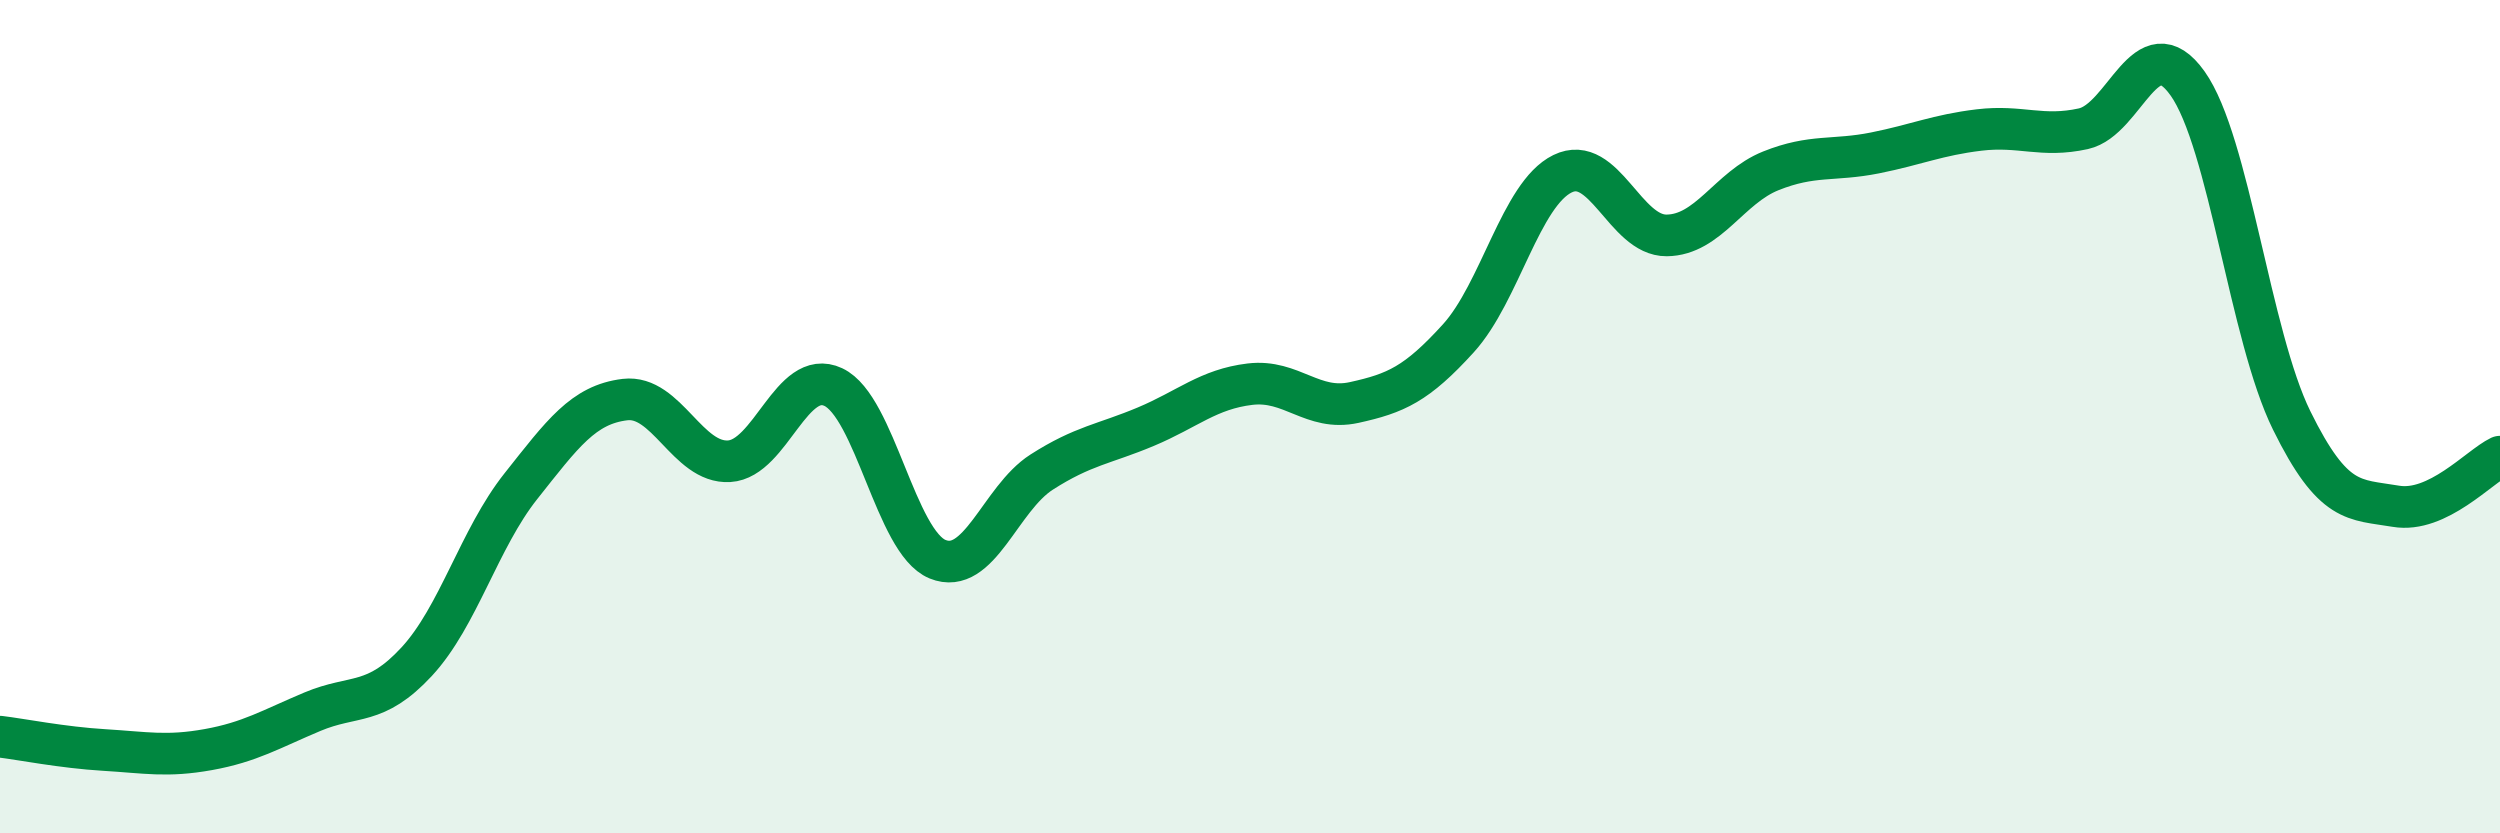
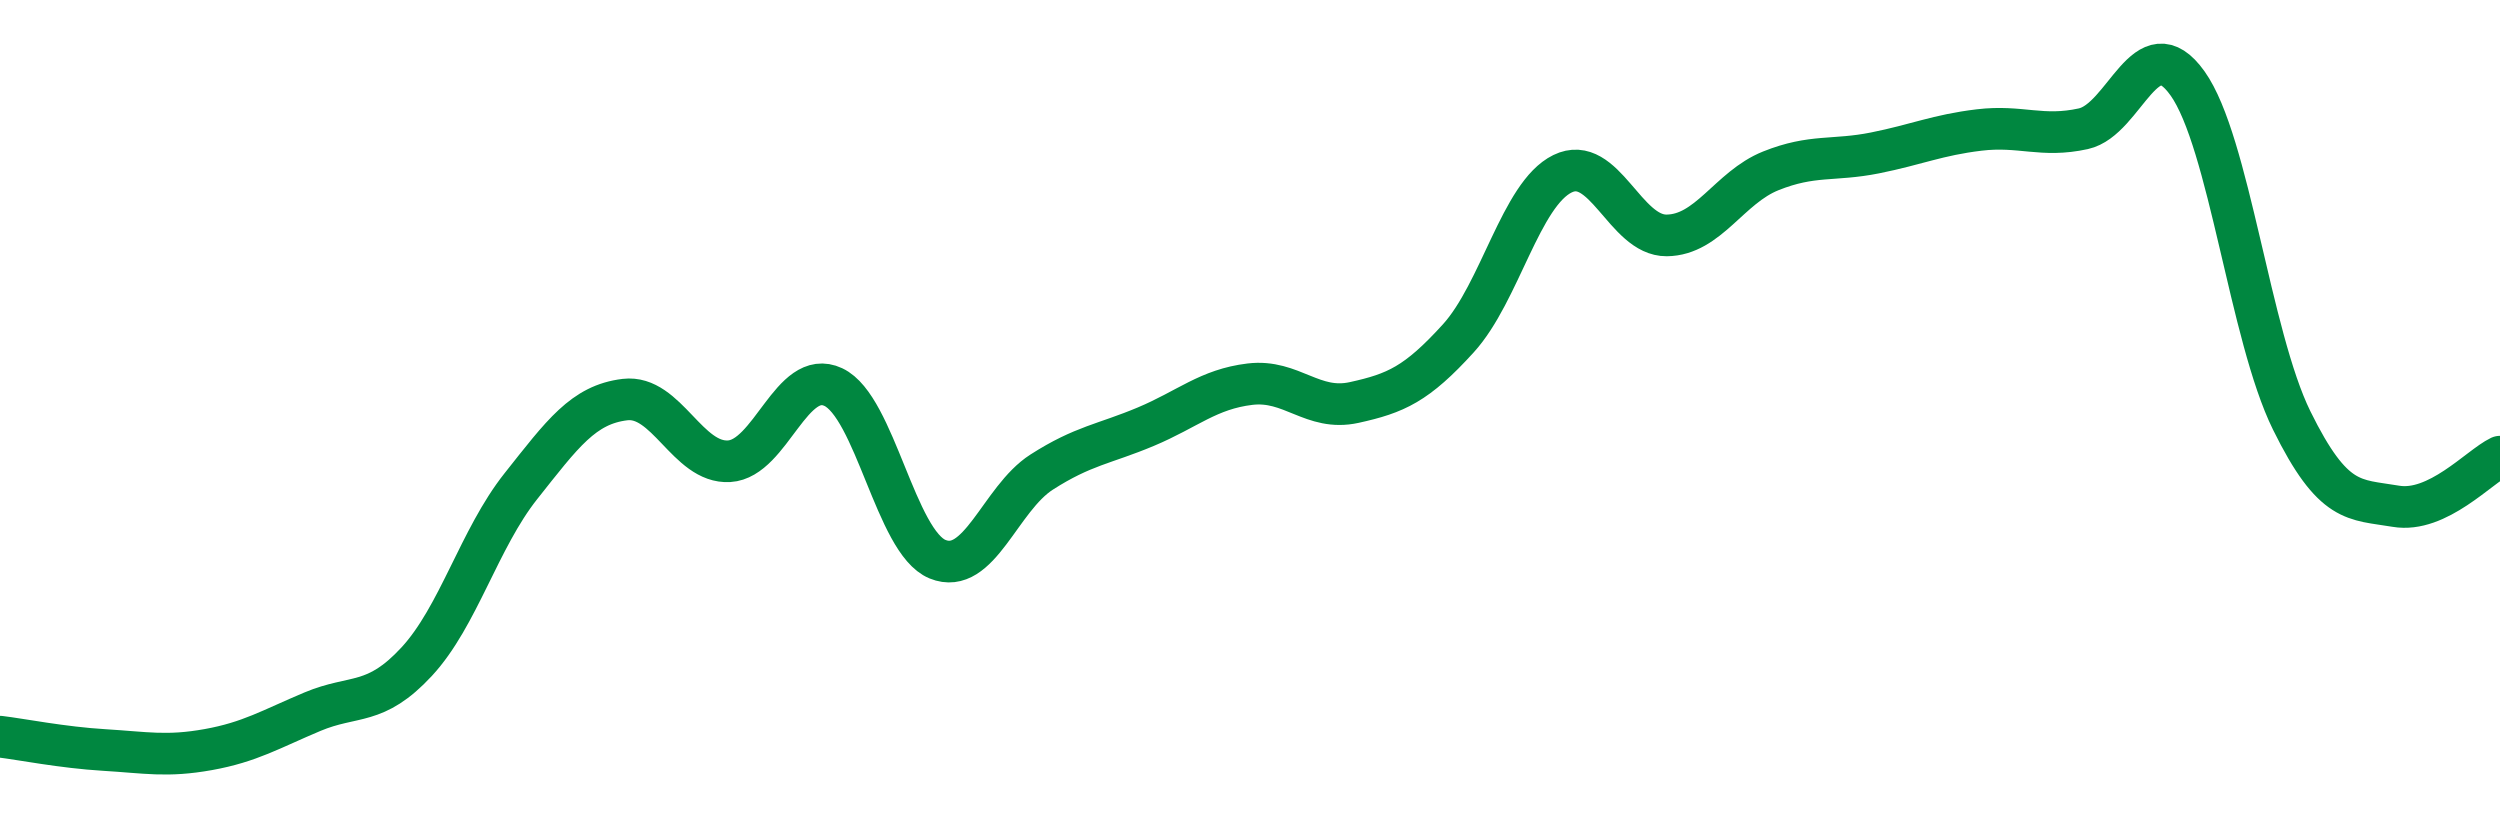
<svg xmlns="http://www.w3.org/2000/svg" width="60" height="20" viewBox="0 0 60 20">
-   <path d="M 0,17.68 C 0.5,17.74 1.5,17.94 2.5,18 C 3.5,18.06 4,18.17 5,17.99 C 6,17.81 6.5,17.5 7.5,17.08 C 8.5,16.66 9,16.96 10,15.88 C 11,14.8 11.5,12.93 12.5,11.67 C 13.5,10.41 14,9.71 15,9.59 C 16,9.47 16.5,11.13 17.5,11.07 C 18.5,11.01 19,8.82 20,9.29 C 21,9.76 21.5,13.01 22.5,13.42 C 23.5,13.83 24,11.97 25,11.33 C 26,10.69 26.5,10.66 27.5,10.24 C 28.5,9.82 29,9.34 30,9.22 C 31,9.1 31.5,9.88 32.5,9.66 C 33.5,9.44 34,9.22 35,8.12 C 36,7.02 36.5,4.66 37.5,4.17 C 38.5,3.68 39,5.66 40,5.65 C 41,5.64 41.5,4.5 42.5,4.1 C 43.5,3.7 44,3.87 45,3.67 C 46,3.47 46.5,3.24 47.5,3.12 C 48.5,3 49,3.31 50,3.09 C 51,2.87 51.5,0.6 52.5,2 C 53.5,3.4 54,8.06 55,10.09 C 56,12.12 56.5,11.98 57.5,12.15 C 58.5,12.32 59.5,11.2 60,10.96L60 20L0 20Z" fill="#008740" opacity="0.1" stroke-linecap="round" stroke-linejoin="round" />
  <path d="M 0,17.68 C 0.5,17.74 1.5,17.94 2.5,18 C 3.5,18.06 4,18.17 5,17.99 C 6,17.81 6.5,17.5 7.5,17.08 C 8.5,16.66 9,16.96 10,15.88 C 11,14.8 11.5,12.93 12.5,11.67 C 13.5,10.41 14,9.71 15,9.59 C 16,9.47 16.5,11.13 17.5,11.07 C 18.5,11.01 19,8.82 20,9.29 C 21,9.76 21.5,13.01 22.5,13.42 C 23.5,13.83 24,11.97 25,11.33 C 26,10.69 26.5,10.66 27.5,10.24 C 28.5,9.82 29,9.34 30,9.22 C 31,9.1 31.5,9.88 32.5,9.66 C 33.5,9.44 34,9.22 35,8.12 C 36,7.02 36.5,4.66 37.5,4.17 C 38.5,3.68 39,5.66 40,5.65 C 41,5.64 41.5,4.5 42.5,4.1 C 43.5,3.7 44,3.87 45,3.67 C 46,3.47 46.5,3.24 47.5,3.12 C 48.5,3 49,3.31 50,3.09 C 51,2.87 51.5,0.6 52.5,2 C 53.5,3.4 54,8.06 55,10.09 C 56,12.12 56.5,11.98 57.5,12.15 C 58.5,12.32 59.5,11.2 60,10.96" stroke="#008740" stroke-width="1" fill="none" stroke-linecap="round" stroke-linejoin="round" />
</svg>